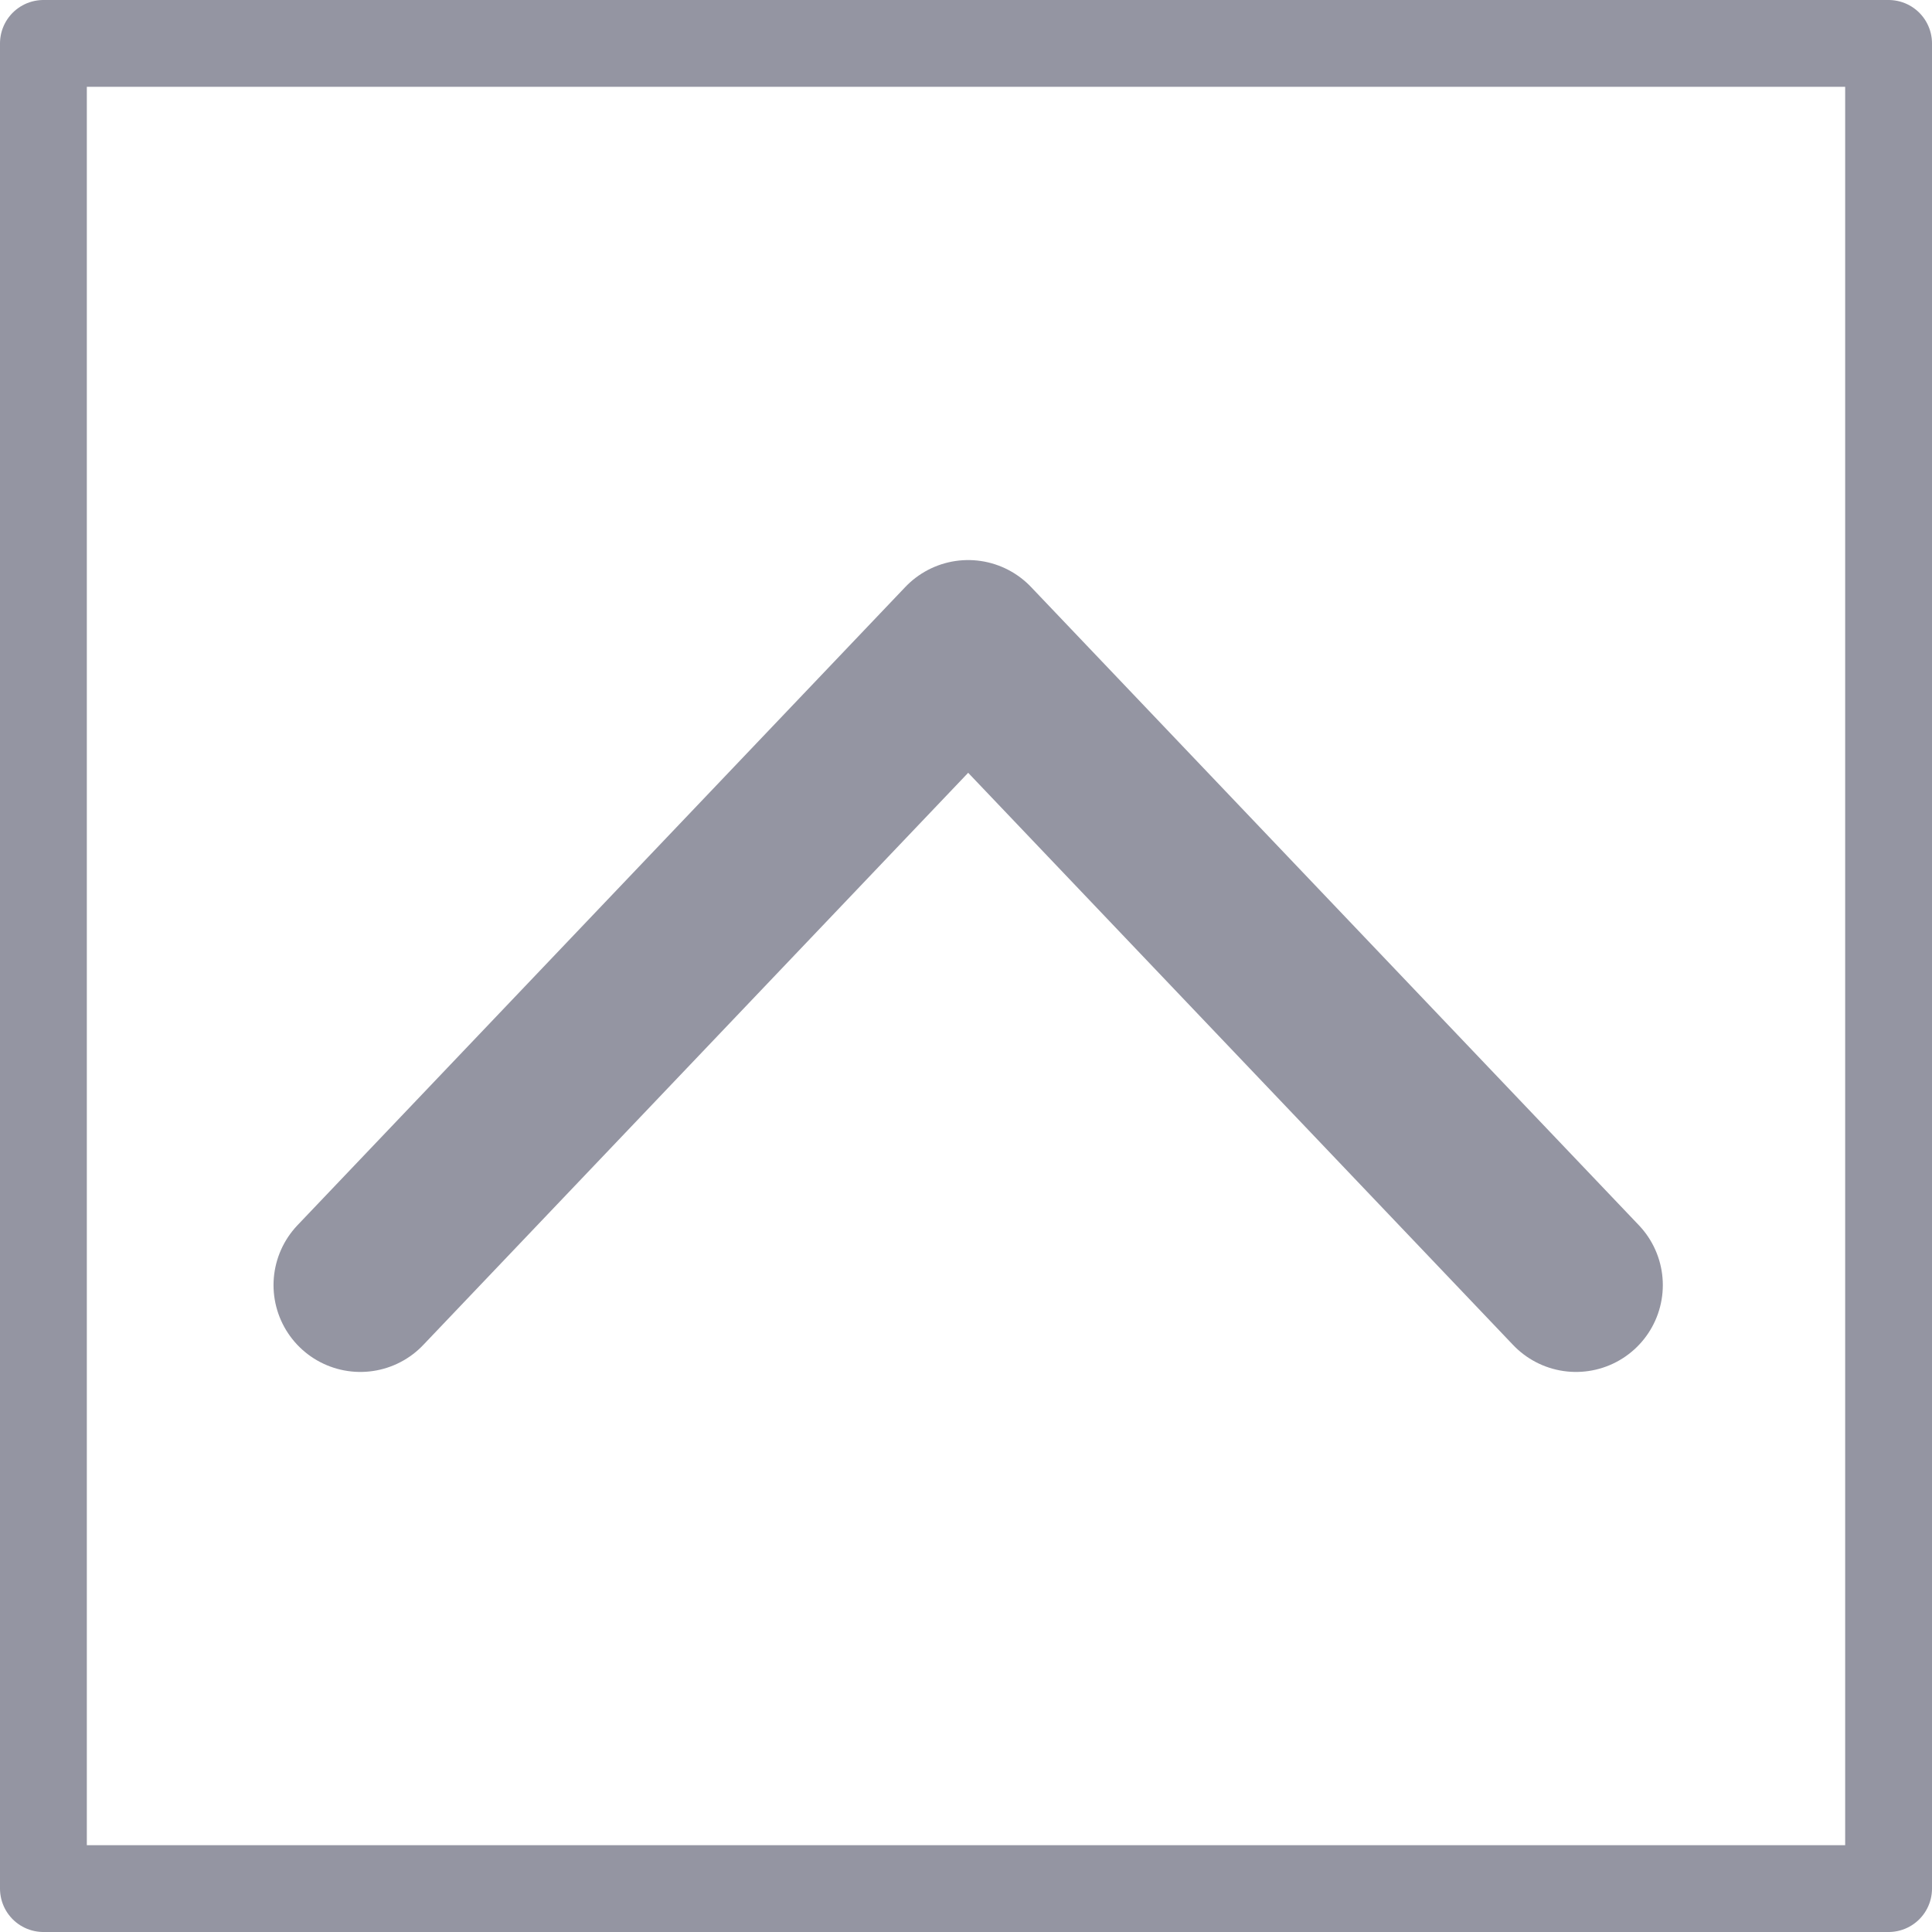
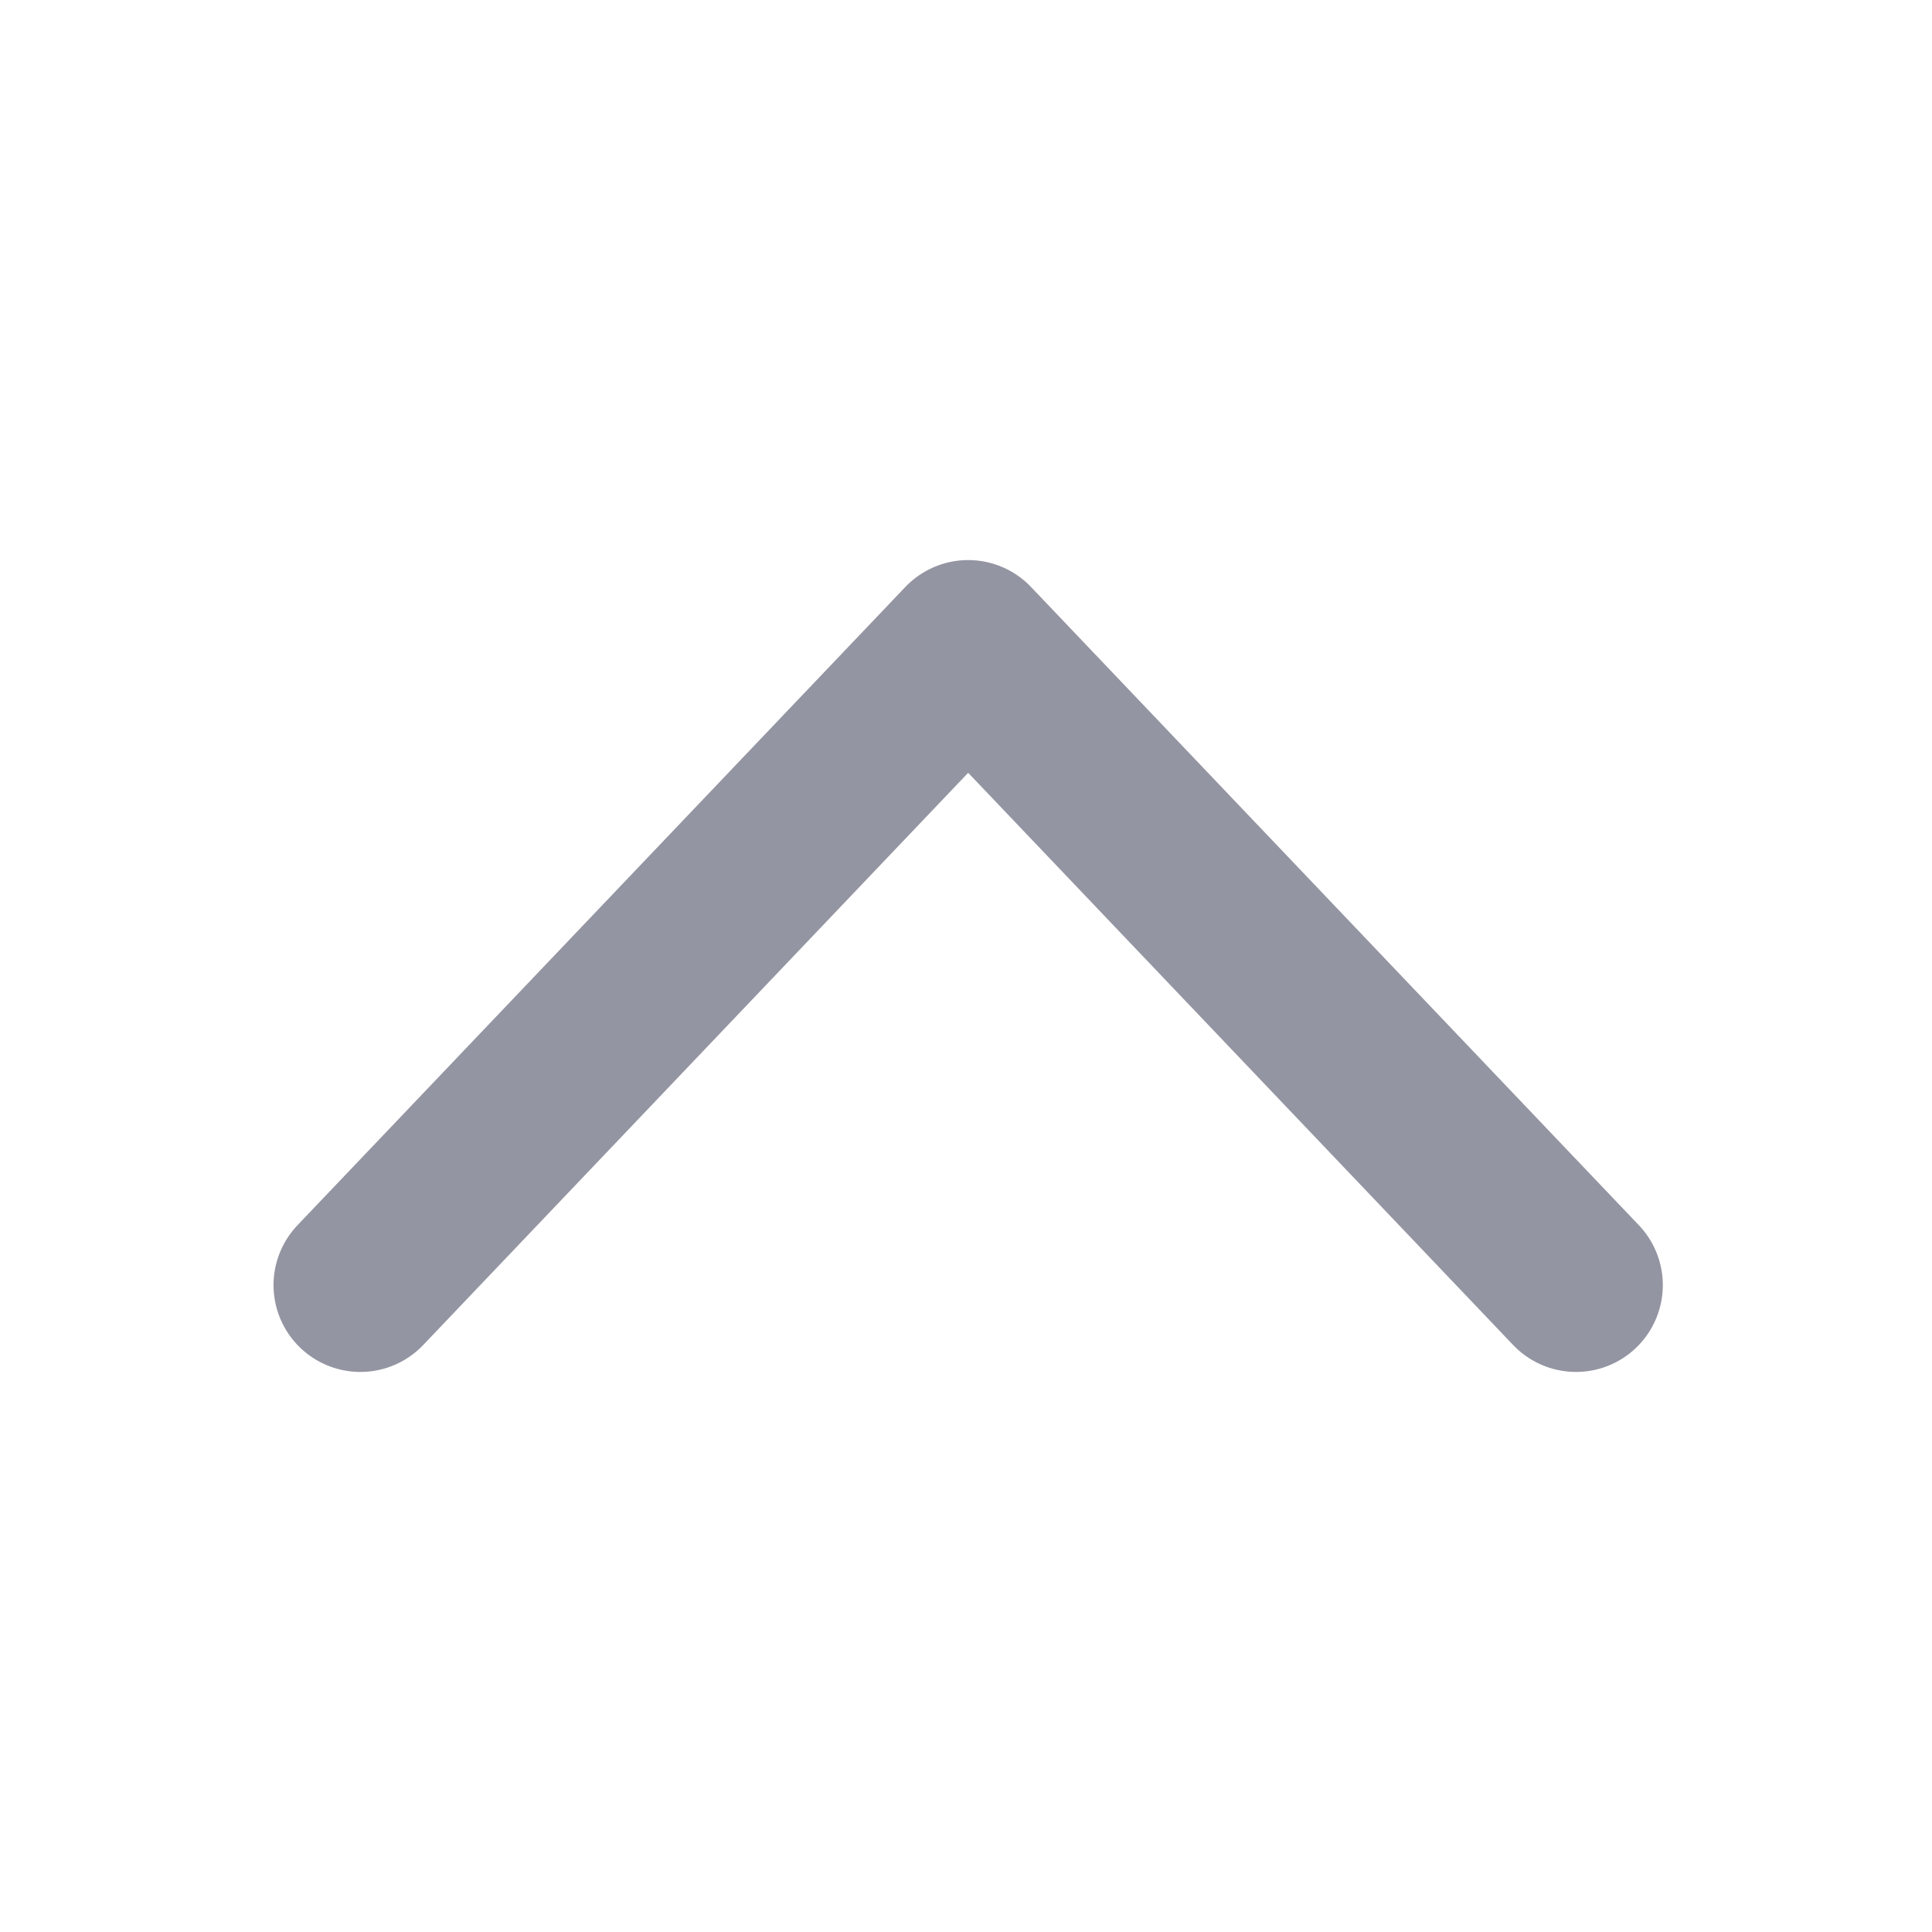
<svg xmlns="http://www.w3.org/2000/svg" height="22.25px" width="22.25px">
  <g transform="matrix(1.0, 0.0, 0.0, 1.0, 11.25, 11.75)">
-     <path d="M10.5 -11.25 L10.5 10.0 -10.75 10.0 -10.75 -11.25 10.5 -11.25 Z" fill="none" stroke="#9495a2" stroke-linecap="round" stroke-linejoin="round" stroke-width="1.0" />
    <path d="M-7.1 3.05 L-0.1 -4.3 6.9 3.05" fill="none" stroke="#9495a2" stroke-linecap="round" stroke-linejoin="round" stroke-width="2.0" />
  </g>
</svg>